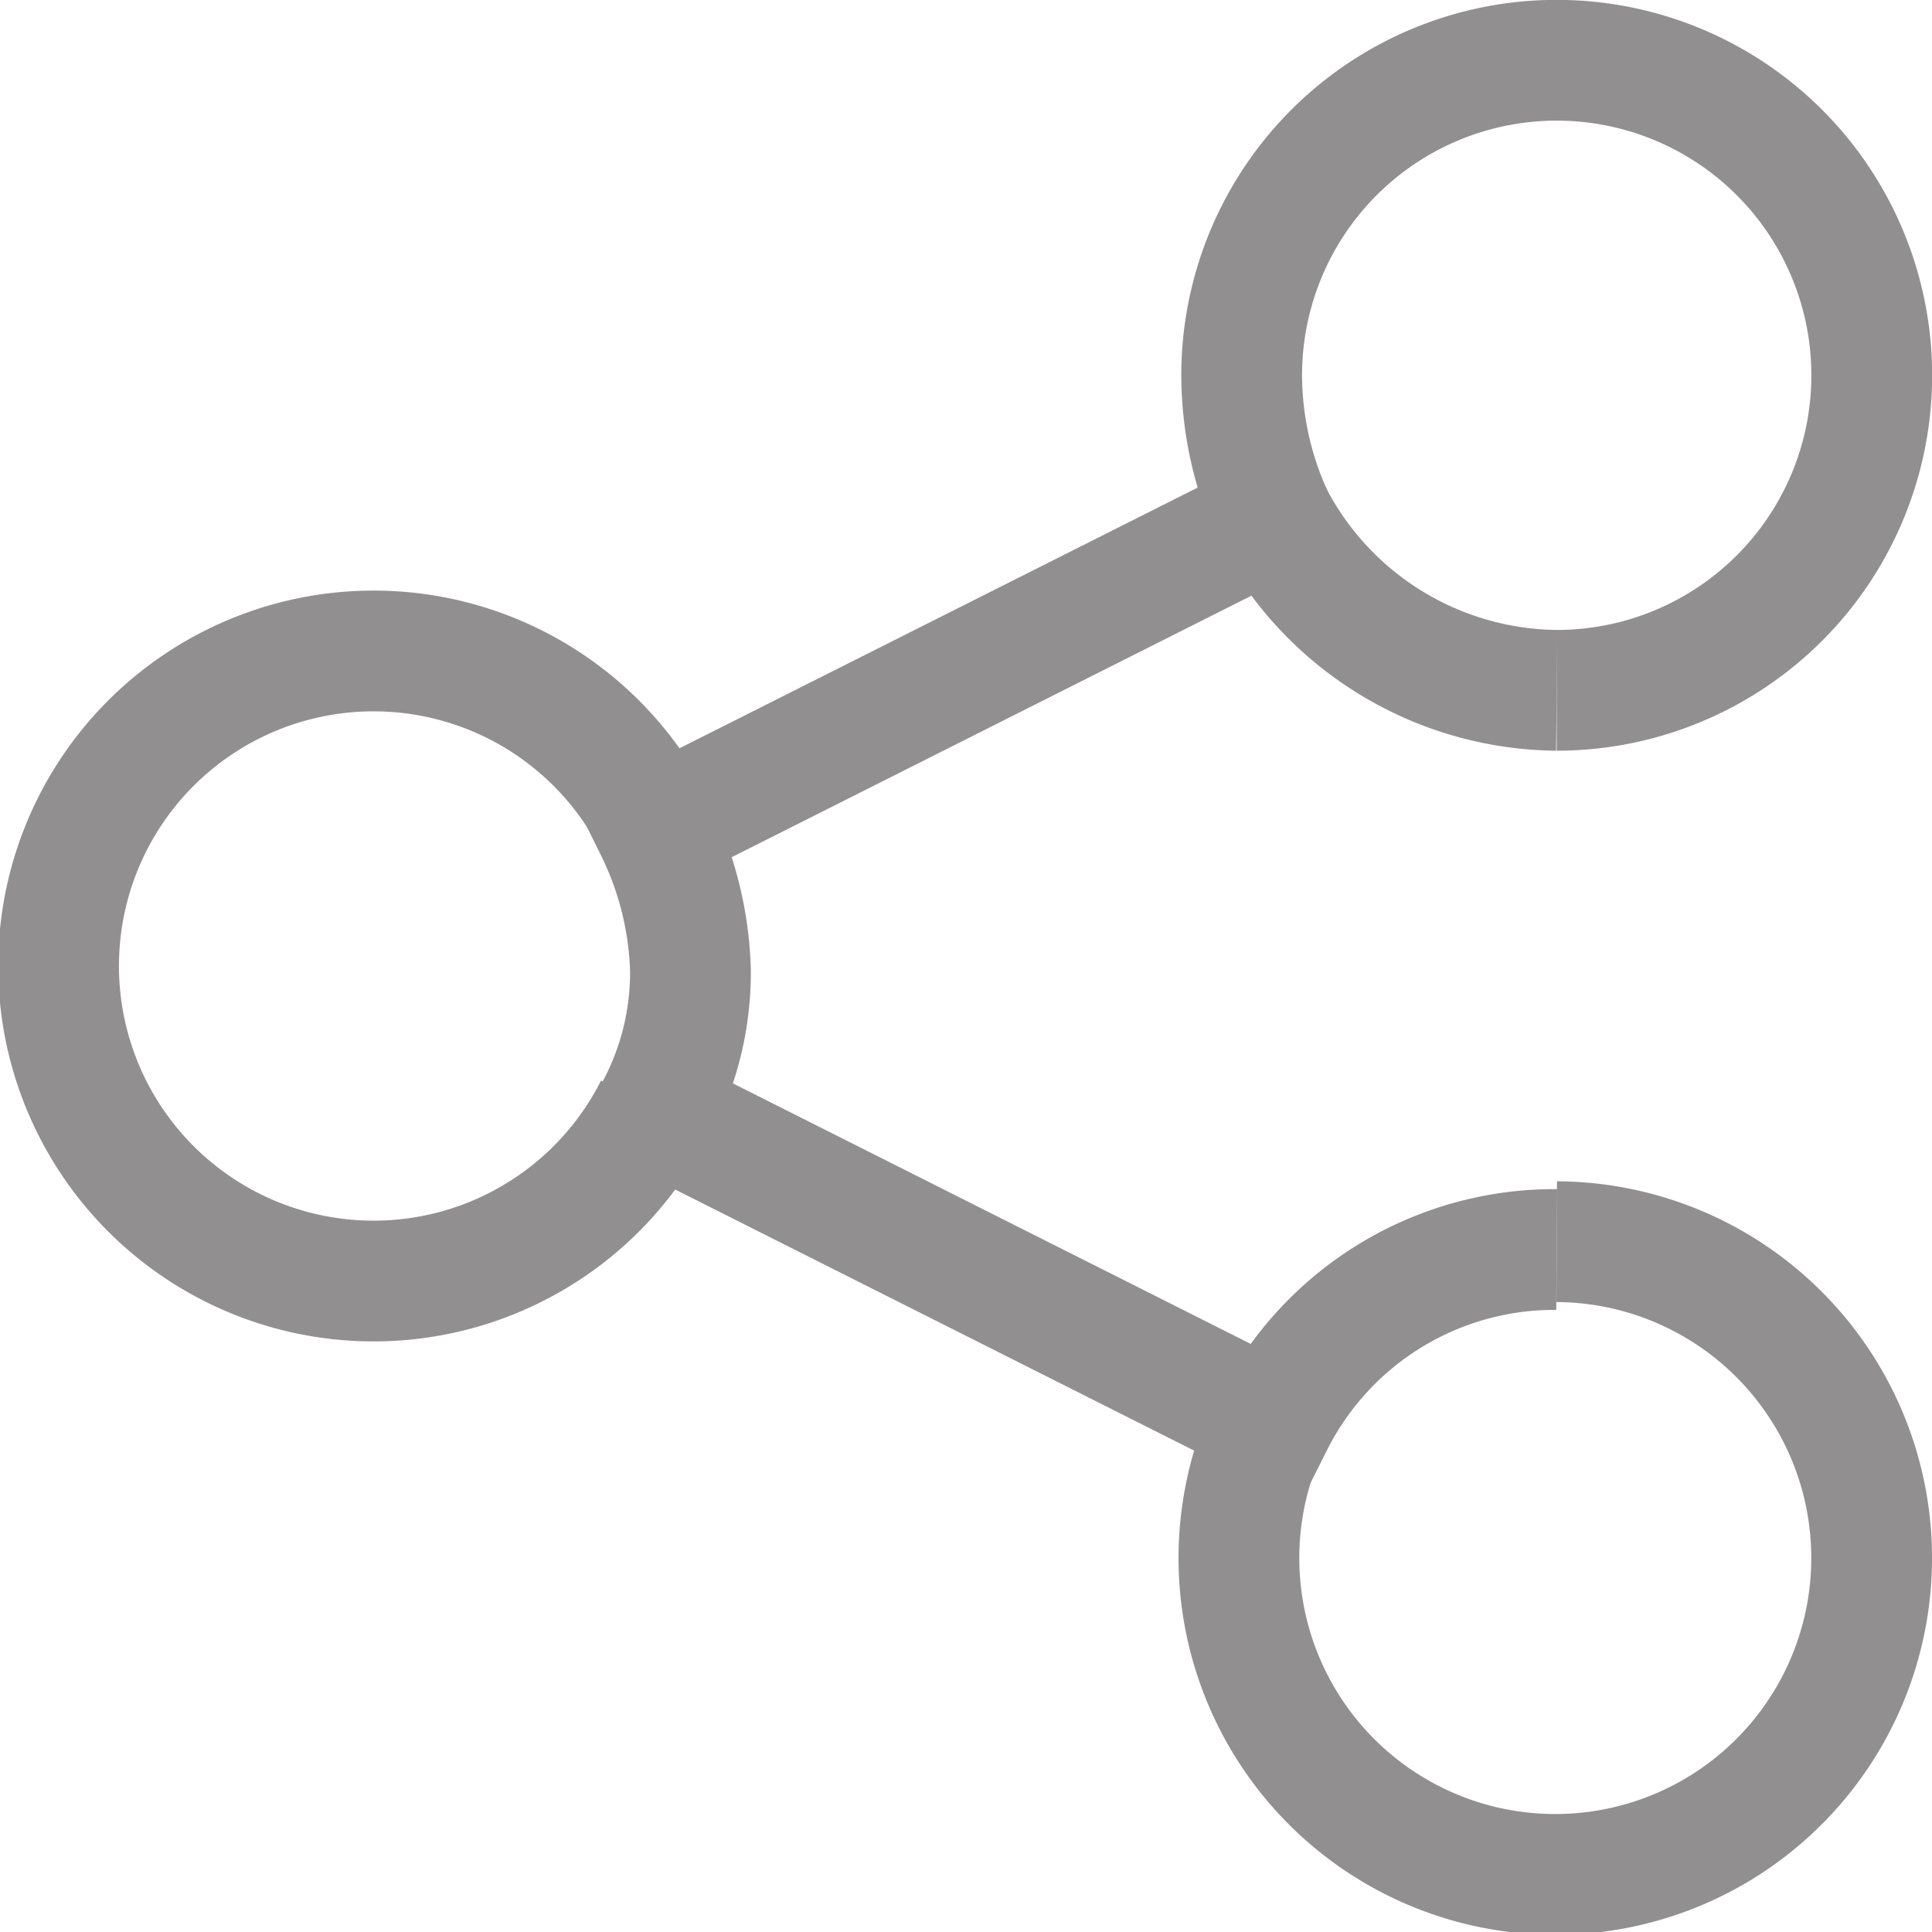
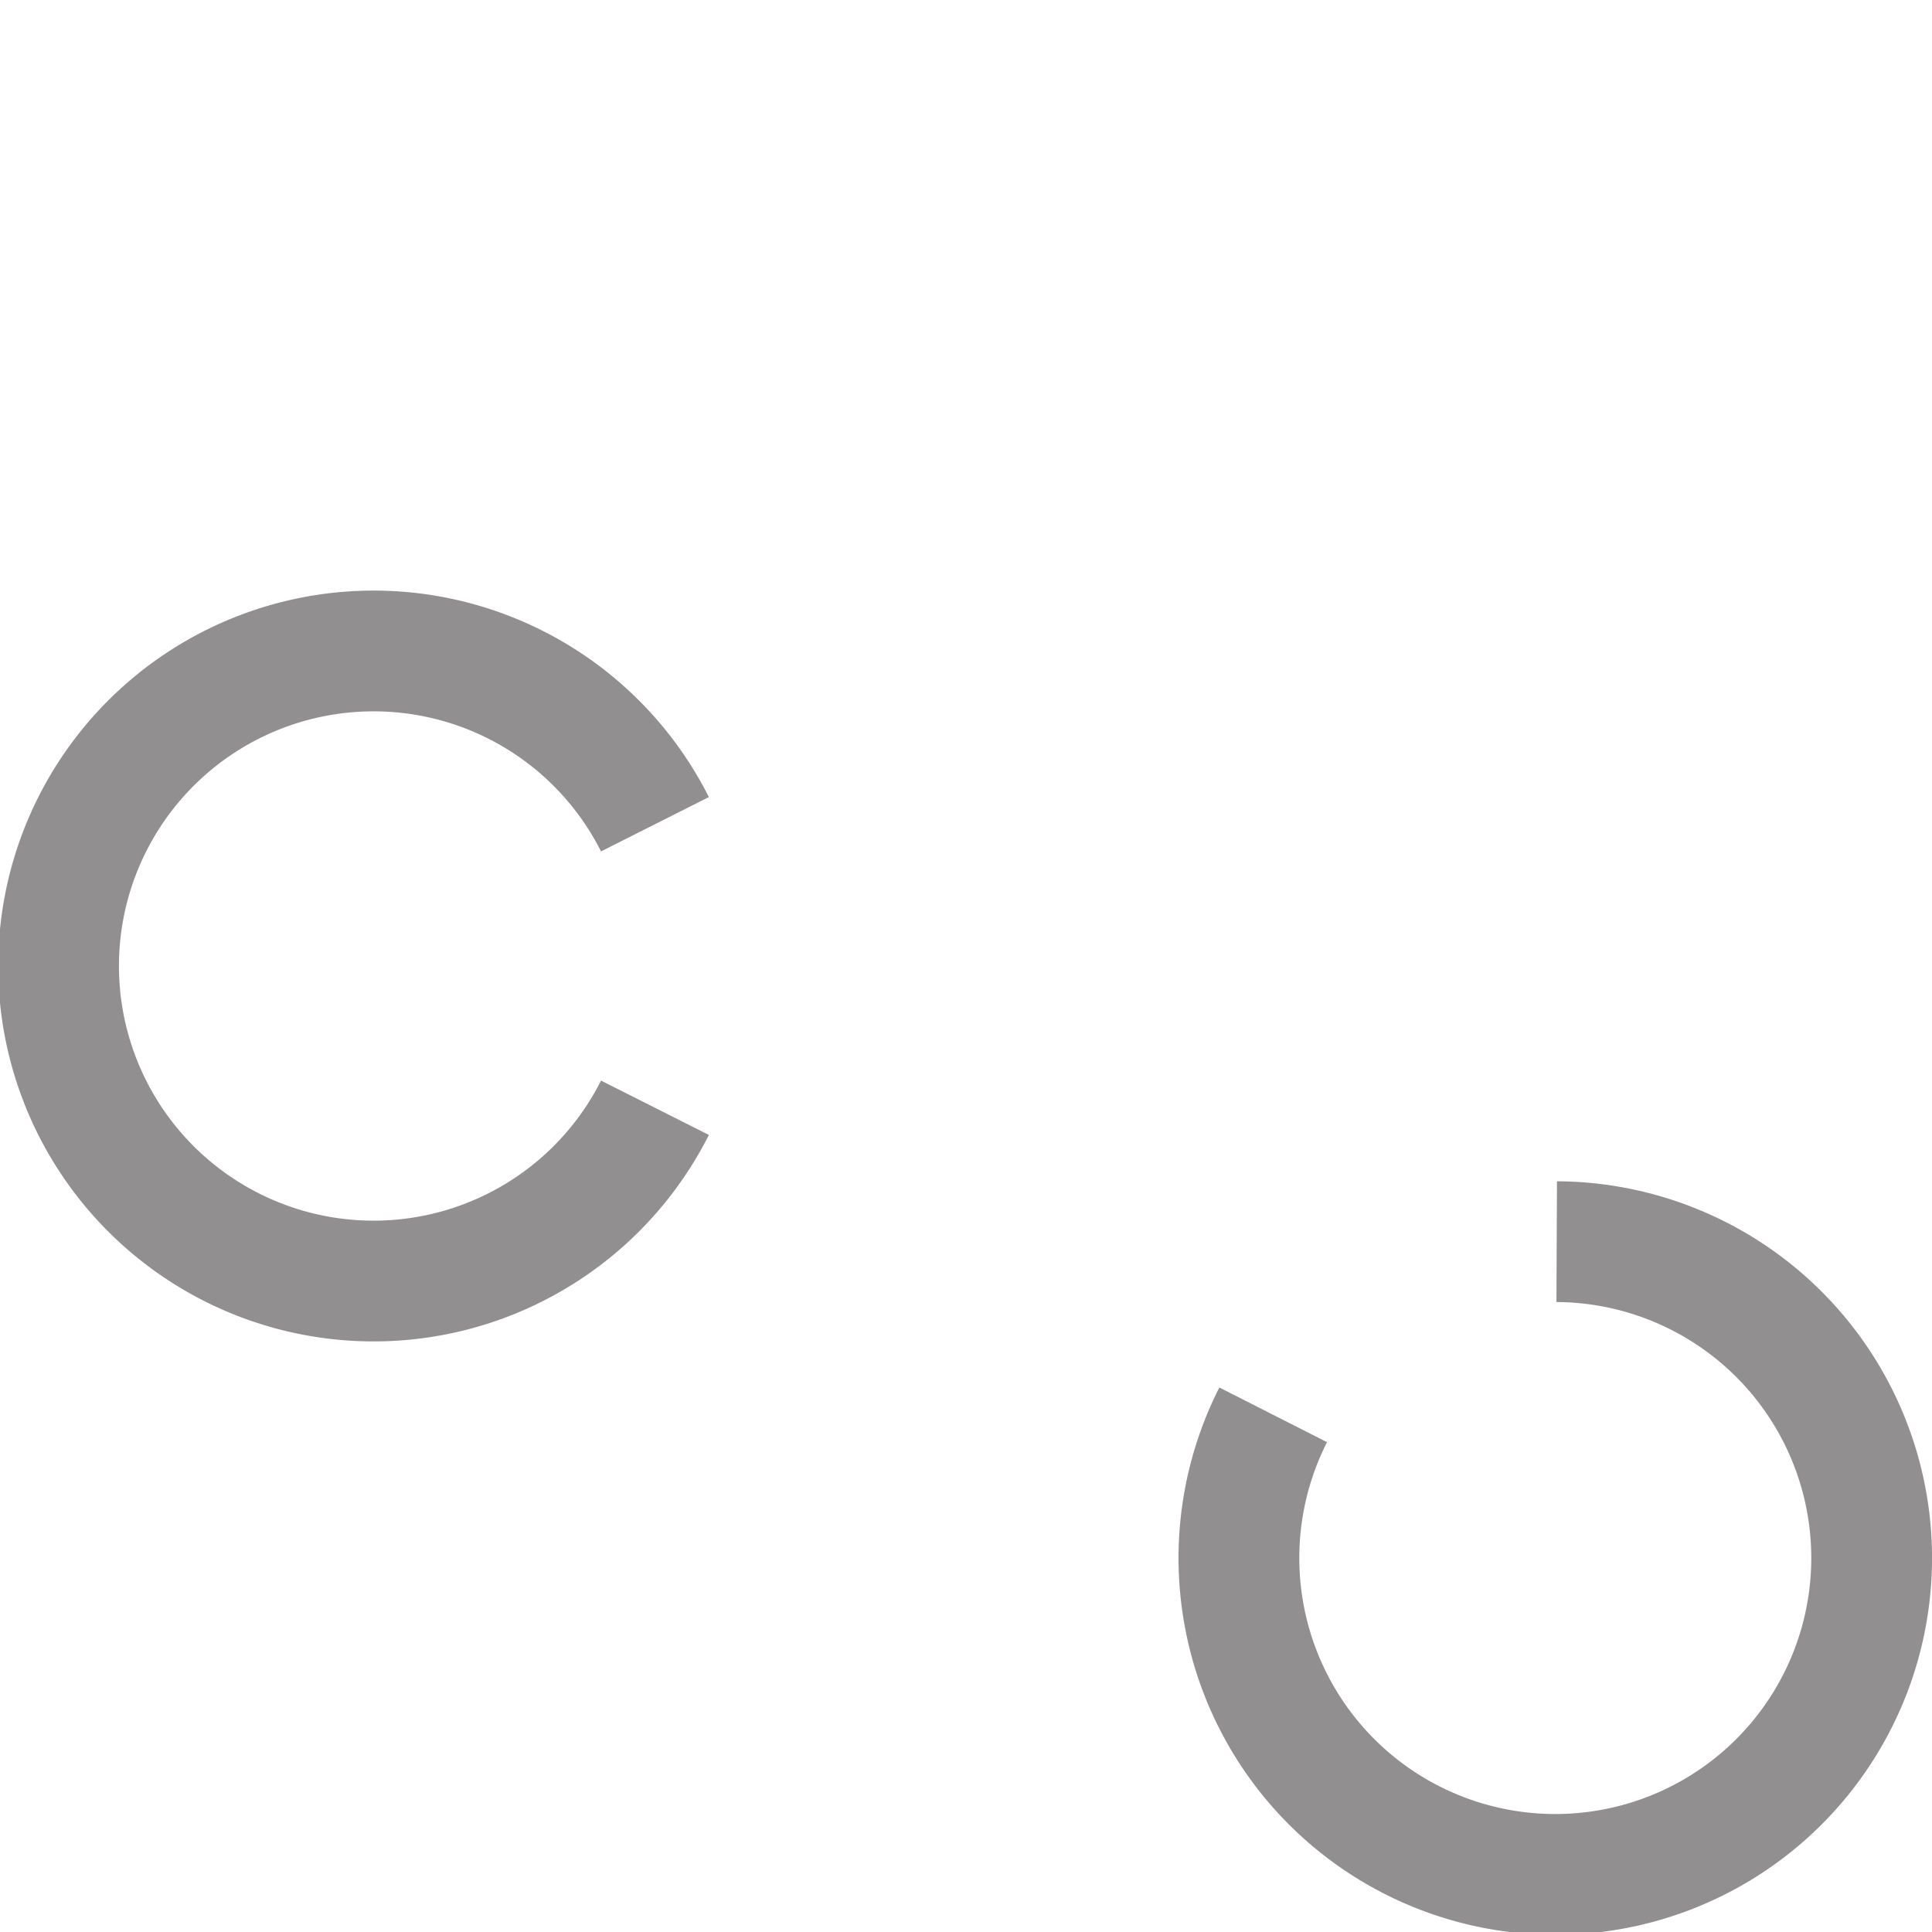
<svg xmlns="http://www.w3.org/2000/svg" width="16" height="16" viewBox="0 0 16 16">
  <g id="Group_801" data-name="Group 801" transform="translate(-834.09 -2919.946)" opacity="0.5">
    <path id="Path_504" data-name="Path 504" d="M839.514,2926.772a2.609,2.609,0,1,0,0,2.348" fill="none" stroke="#231f20" stroke-miterlimit="6.009" stroke-width="1" />
-     <path id="Path_505" data-name="Path 505" d="M846.982,2925.663a2.609,2.609,0,1,0-2.609-2.608,2.815,2.815,0,0,0,.261,1.174" fill="none" stroke="#231f20" stroke-miterlimit="6.009" stroke-width="1" />
    <path id="Path_506" data-name="Path 506" d="M844.634,2931.663a2.62,2.62,0,1,0,2.348-1.434" fill="none" stroke="#231f20" stroke-miterlimit="6.009" stroke-width="1" />
-     <path id="Path_507" data-name="Path 507" d="M846.982,2925.663a2.681,2.681,0,0,1-2.348-1.434l-5.12,2.576a2.836,2.836,0,0,1,.294,1.174,2.409,2.409,0,0,1-.294,1.174l5.12,2.576a2.606,2.606,0,0,1,2.348-1.435" fill="none" stroke="#231f20" stroke-miterlimit="6.009" stroke-width="1" />
  </g>
</svg>